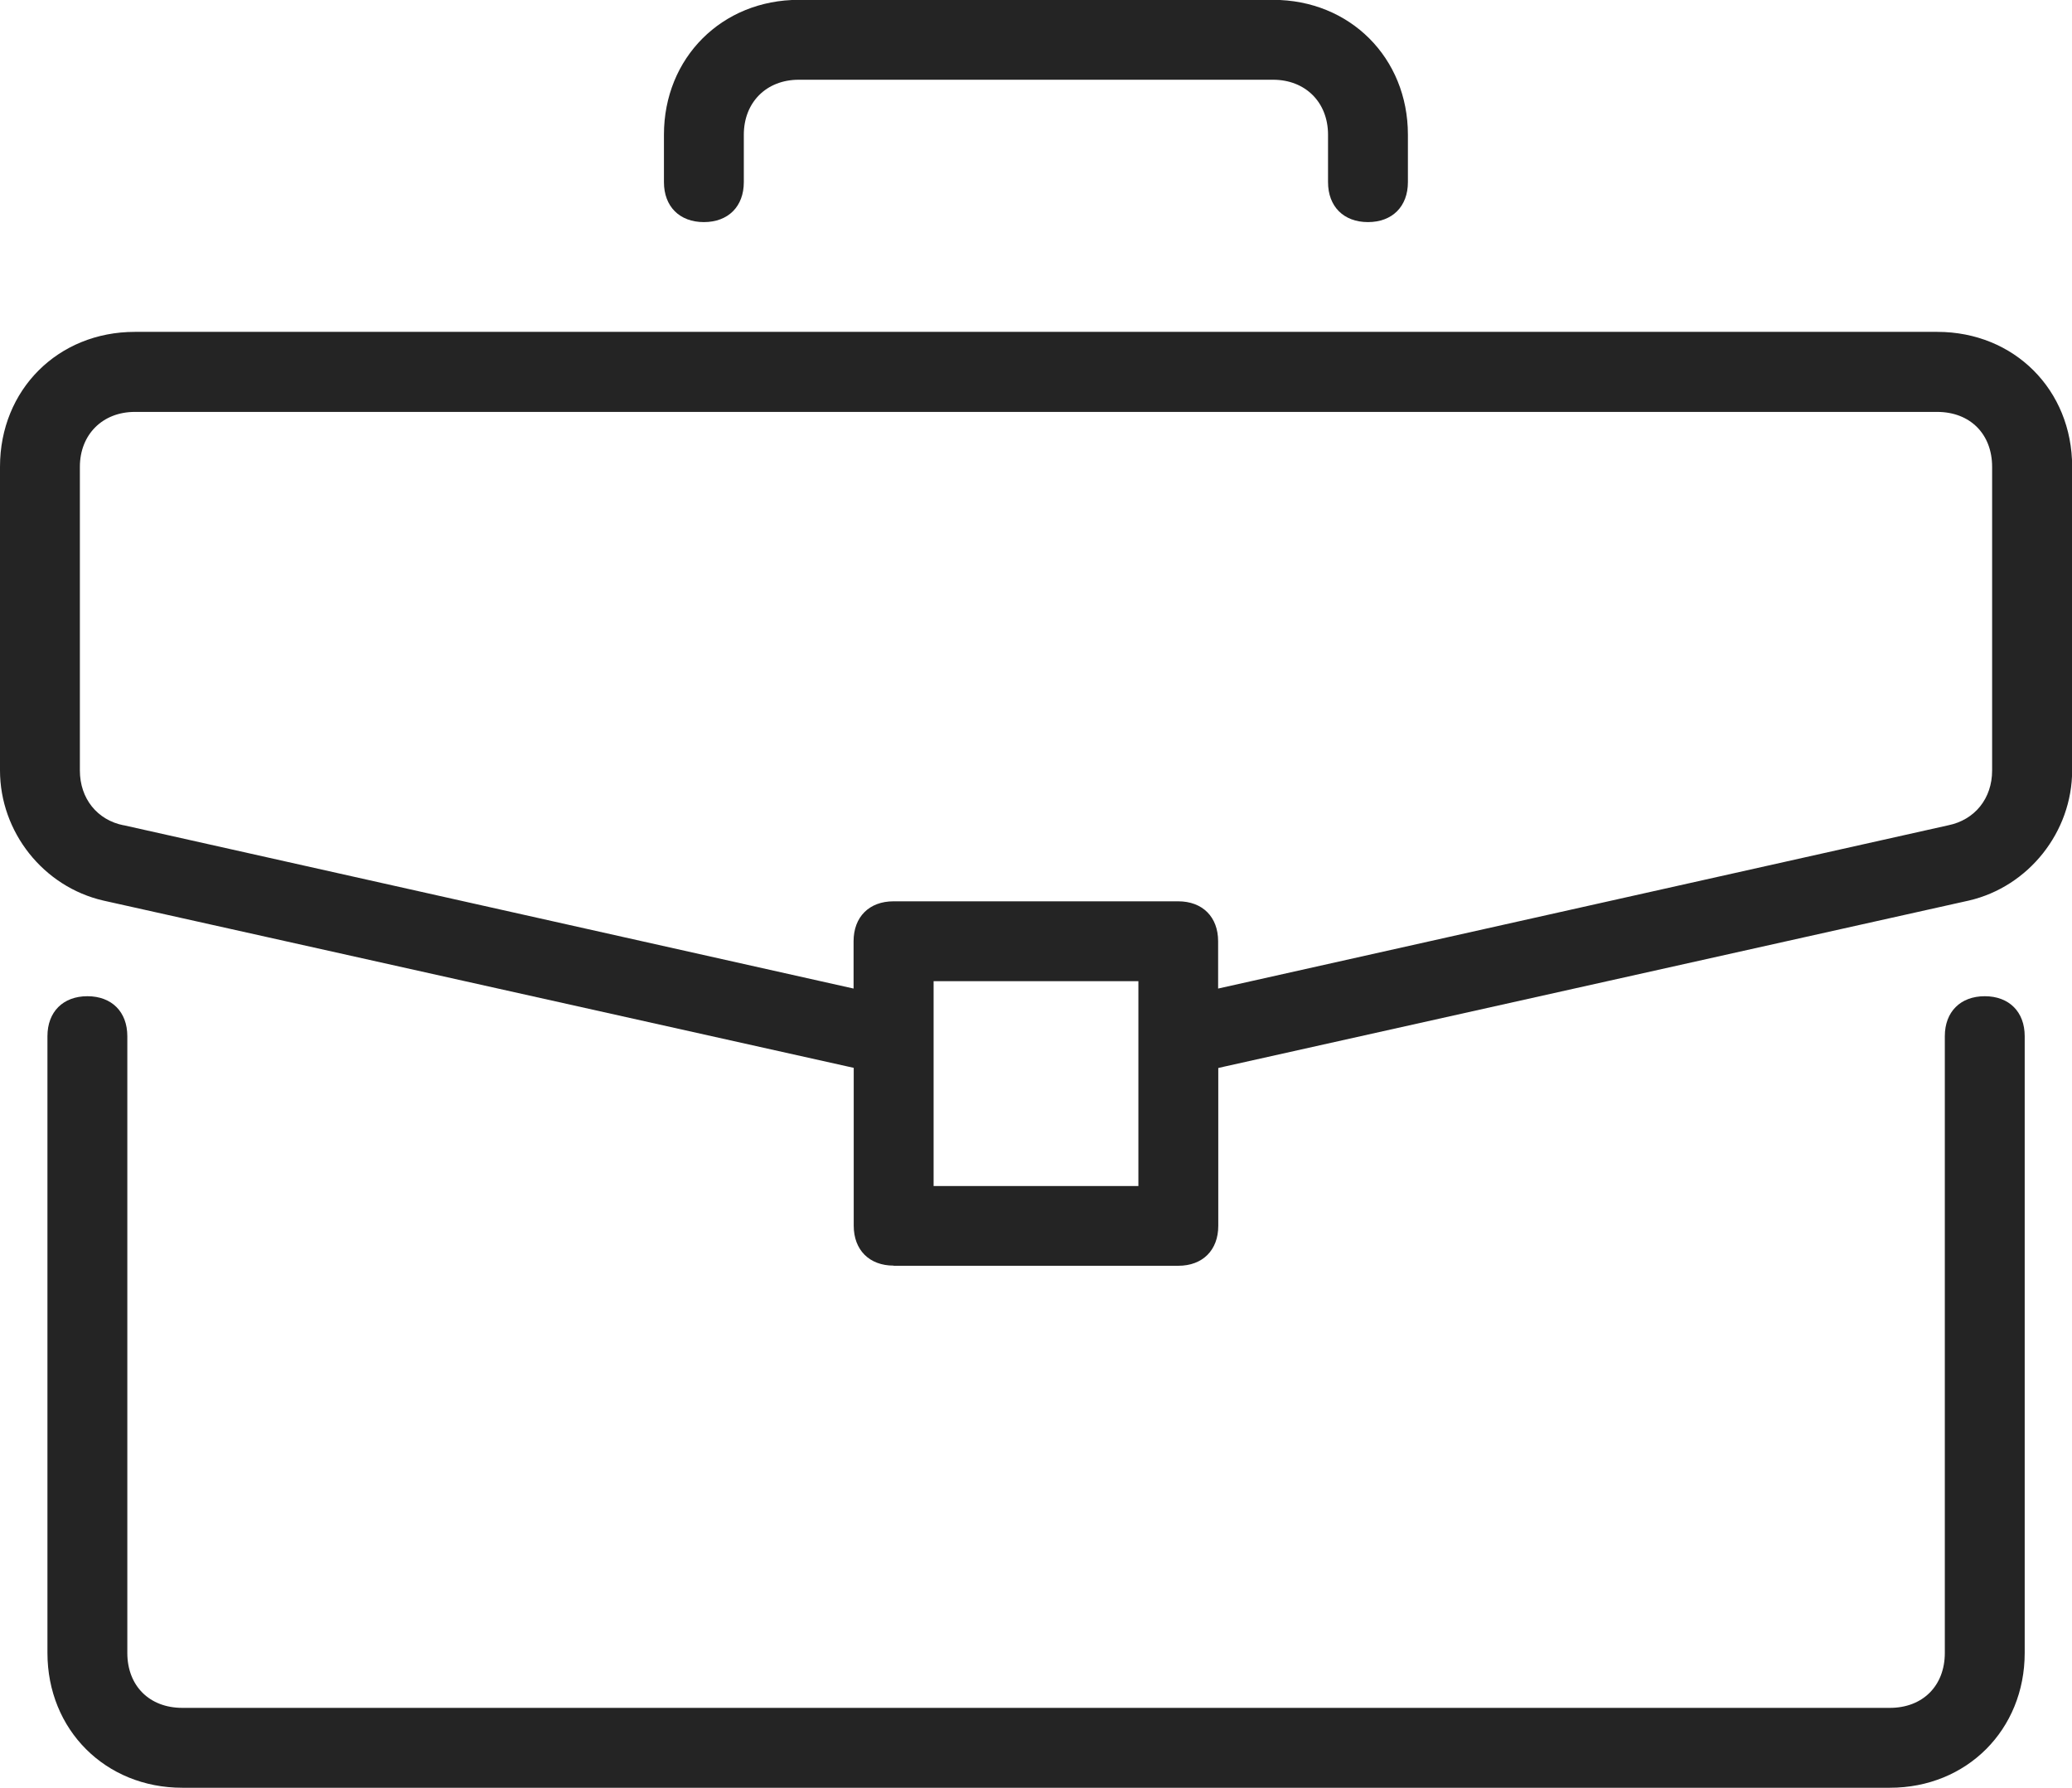
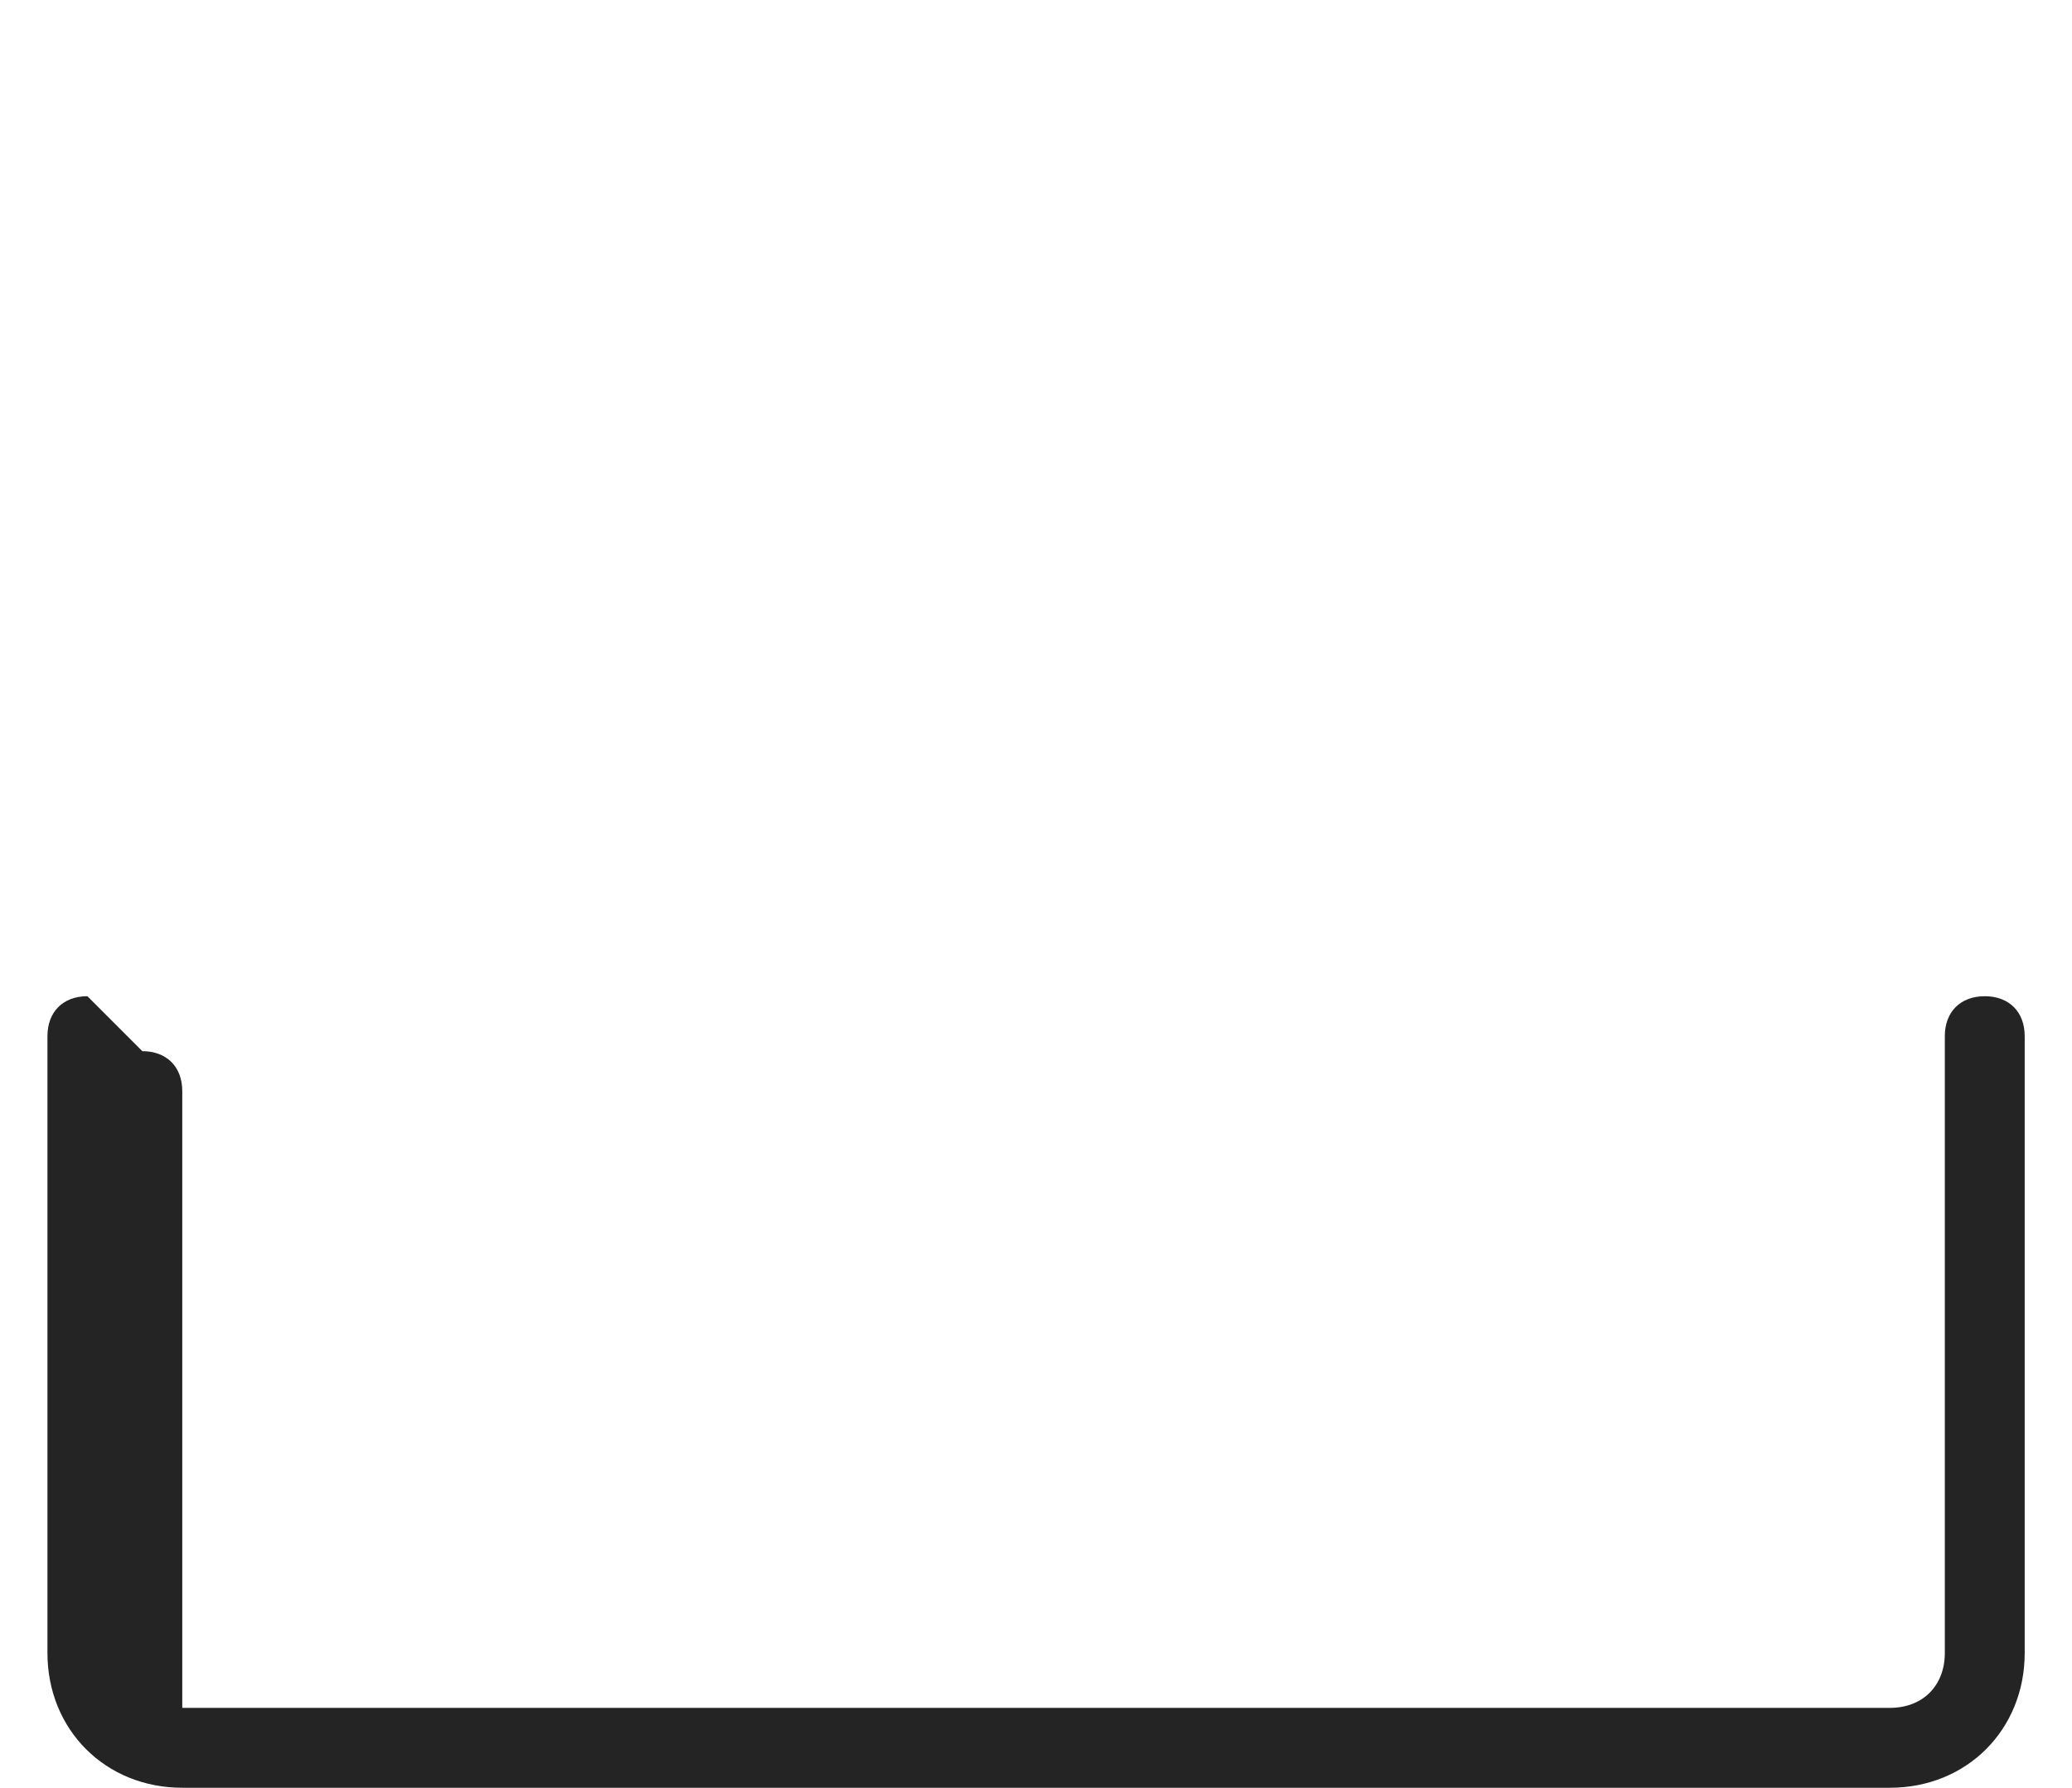
<svg xmlns="http://www.w3.org/2000/svg" id="Layer_2" data-name="Layer 2" viewBox="0 0 138 119.04">
  <defs>
    <style>
      .cls-1 {
        fill: #242424;
      }
    </style>
  </defs>
  <g id="Layer_1-2" data-name="Layer 1">
    <g>
-       <path class="cls-1" d="M5.82,66.34c-1.62,0-2.66,1.04-2.66,2.66v41.07c0,5.12,3.86,8.98,8.98,8.98h113.73c5.12,0,8.98-3.86,8.98-8.98v-41.07c0-1.62-1.04-2.66-2.66-2.66s-2.66,1.04-2.66,2.66v41.07c0,2.19-1.47,3.66-3.66,3.66H12.14c-2.19,0-3.66-1.47-3.66-3.66v-41.07c0-1.62-1.04-2.66-2.66-2.66Z" />
-       <path class="cls-1" d="M59.52,84.29h18.96c1.62,0,2.66-1.04,2.66-2.66v-10.51l.39-.09,49.6-11.06c3.98-.92,6.88-4.57,6.88-8.67v-20.22c0-5.12-3.86-8.98-8.98-8.98H8.98c-5.12,0-8.98,3.86-8.98,8.98v20.22c0,4.11,2.89,7.75,6.88,8.67l49.98,11.14v10.51c0,1.62,1.04,2.66,2.66,2.66ZM75.82,78.98h-13.64v-13.64h13.64v13.64ZM8.24,54.96c-1.77-.35-2.92-1.79-2.92-3.65v-20.22c0-2.15,1.51-3.66,3.66-3.66h120.04c2.19,0,3.66,1.47,3.66,3.66v20.22c0,1.86-1.15,3.29-2.93,3.65l-48.62,10.87v-3.15c0-1.62-1.04-2.66-2.66-2.66h-18.96c-1.62,0-2.66,1.04-2.66,2.66v3.15l-48.63-10.88Z" />
-       <path class="cls-1" d="M91.11,14.79c1.62,0,2.66-1.04,2.66-2.66v-3.16c0-5.12-3.86-8.98-8.98-8.98h-31.59c-5.12,0-8.98,3.86-8.98,8.98v3.16c0,1.62,1.04,2.66,2.66,2.66s2.66-1.04,2.66-2.66v-3.16c0-2.15,1.5-3.66,3.66-3.66h31.59c2.15,0,3.66,1.5,3.66,3.66v3.16c0,1.62,1.04,2.66,2.66,2.66Z" />
+       <path class="cls-1" d="M5.82,66.34c-1.62,0-2.66,1.04-2.66,2.66v41.07c0,5.12,3.86,8.98,8.98,8.98h113.73c5.12,0,8.98-3.86,8.98-8.98v-41.07c0-1.62-1.04-2.66-2.66-2.66s-2.66,1.04-2.66,2.66v41.07c0,2.19-1.47,3.66-3.66,3.66H12.14v-41.07c0-1.62-1.04-2.66-2.66-2.66Z" />
    </g>
  </g>
</svg>